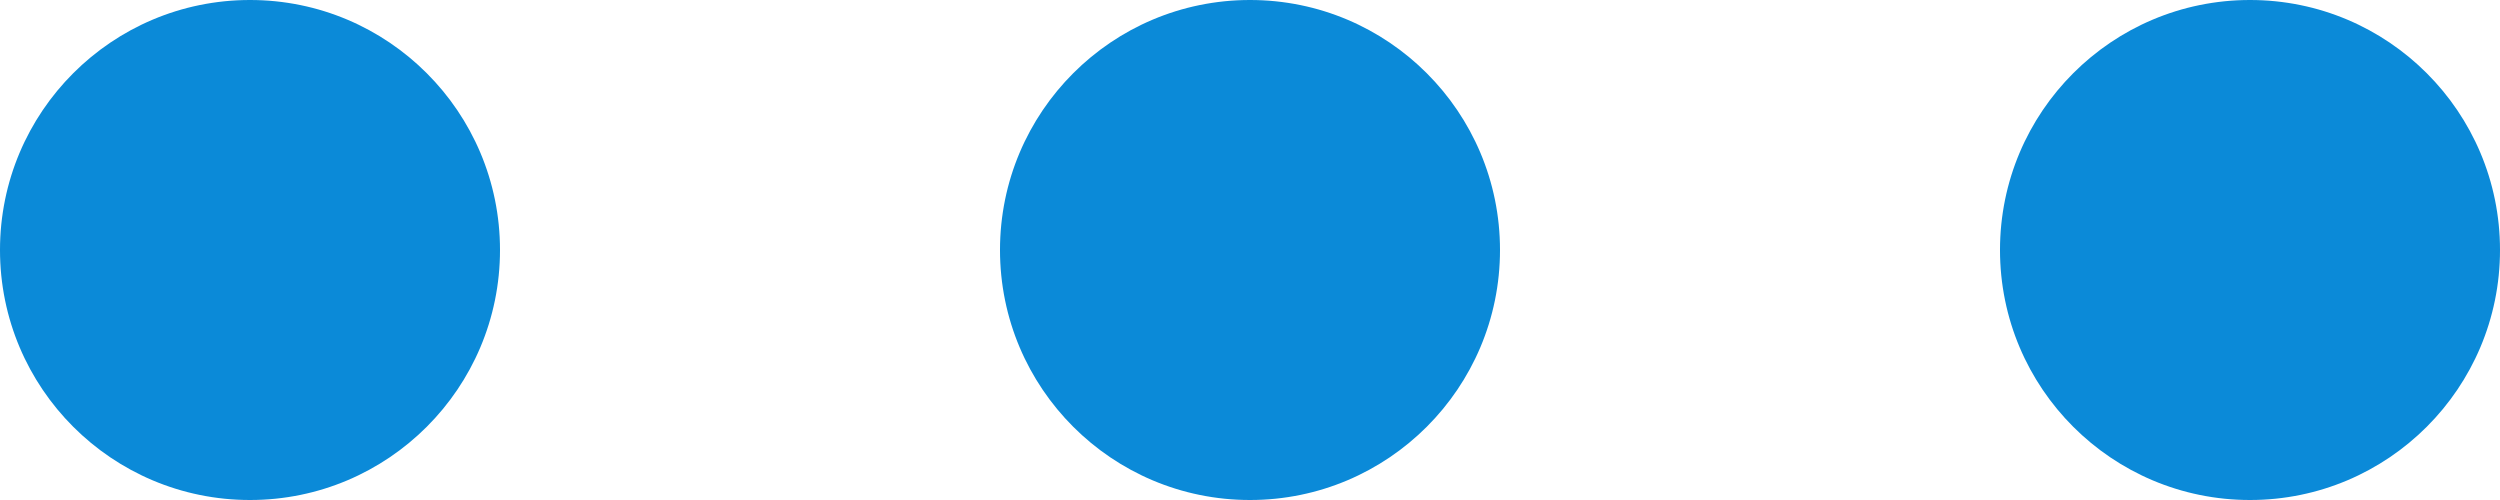
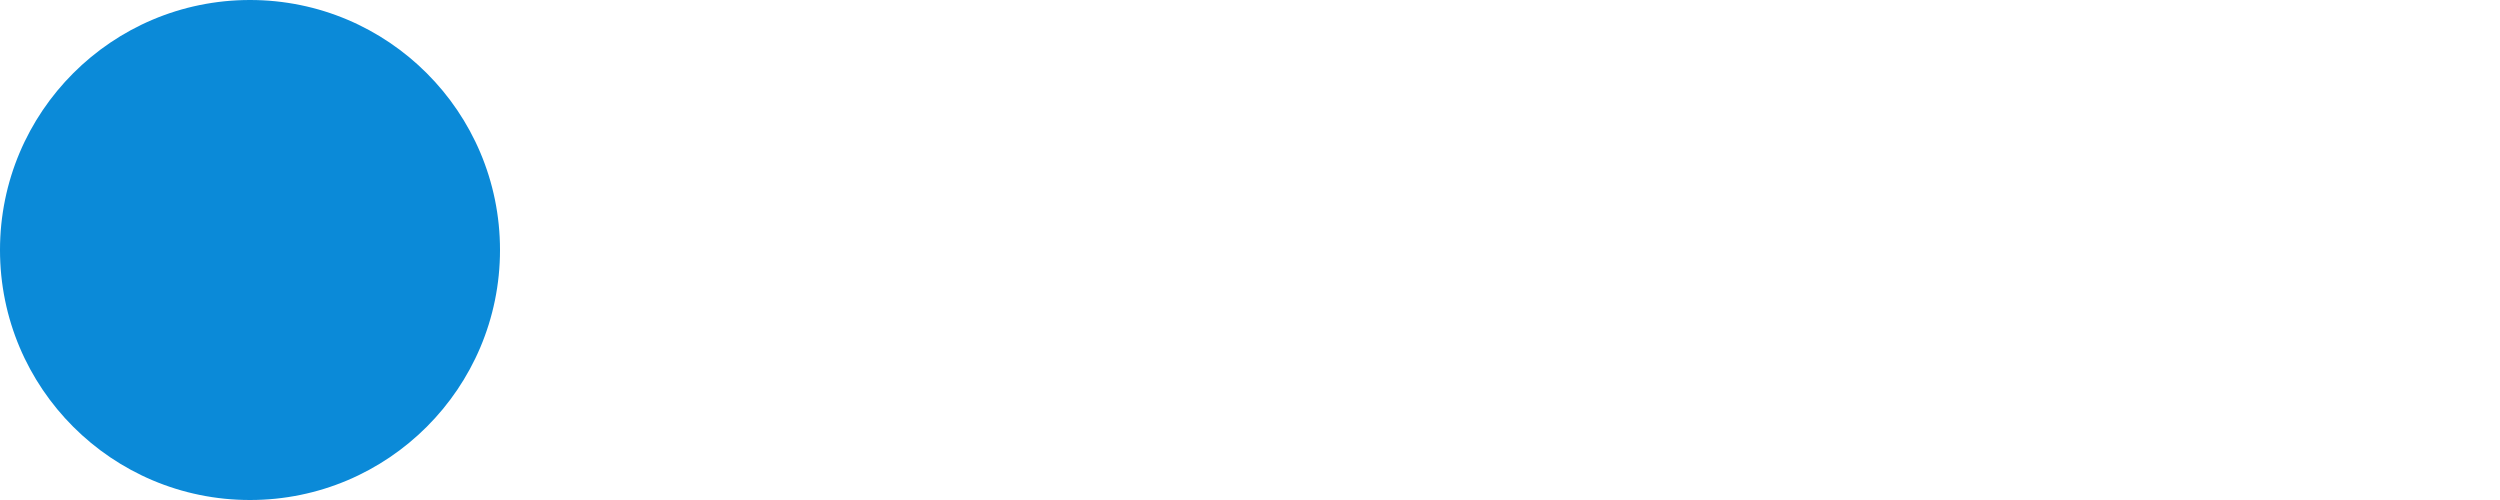
<svg xmlns="http://www.w3.org/2000/svg" width="20" height="4" viewBox="0 0 20 4">
  <title>Group 13</title>
  <g id="V1" fill="none" fill-rule="evenodd">
    <g id="[Desktop]-Marketpalce-v2.2" transform="translate(-1086 -686)" fill="#0B8AD8">
      <g id="Group-13" transform="translate(1086 686)">
-         <circle id="Oval" cx="10" cy="2" r="2" />
-         <circle id="Oval-Copy" cx="18" cy="2" r="2" />
        <circle id="Oval-Copy-2" cx="2" cy="2" r="2" />
      </g>
    </g>
  </g>
</svg>